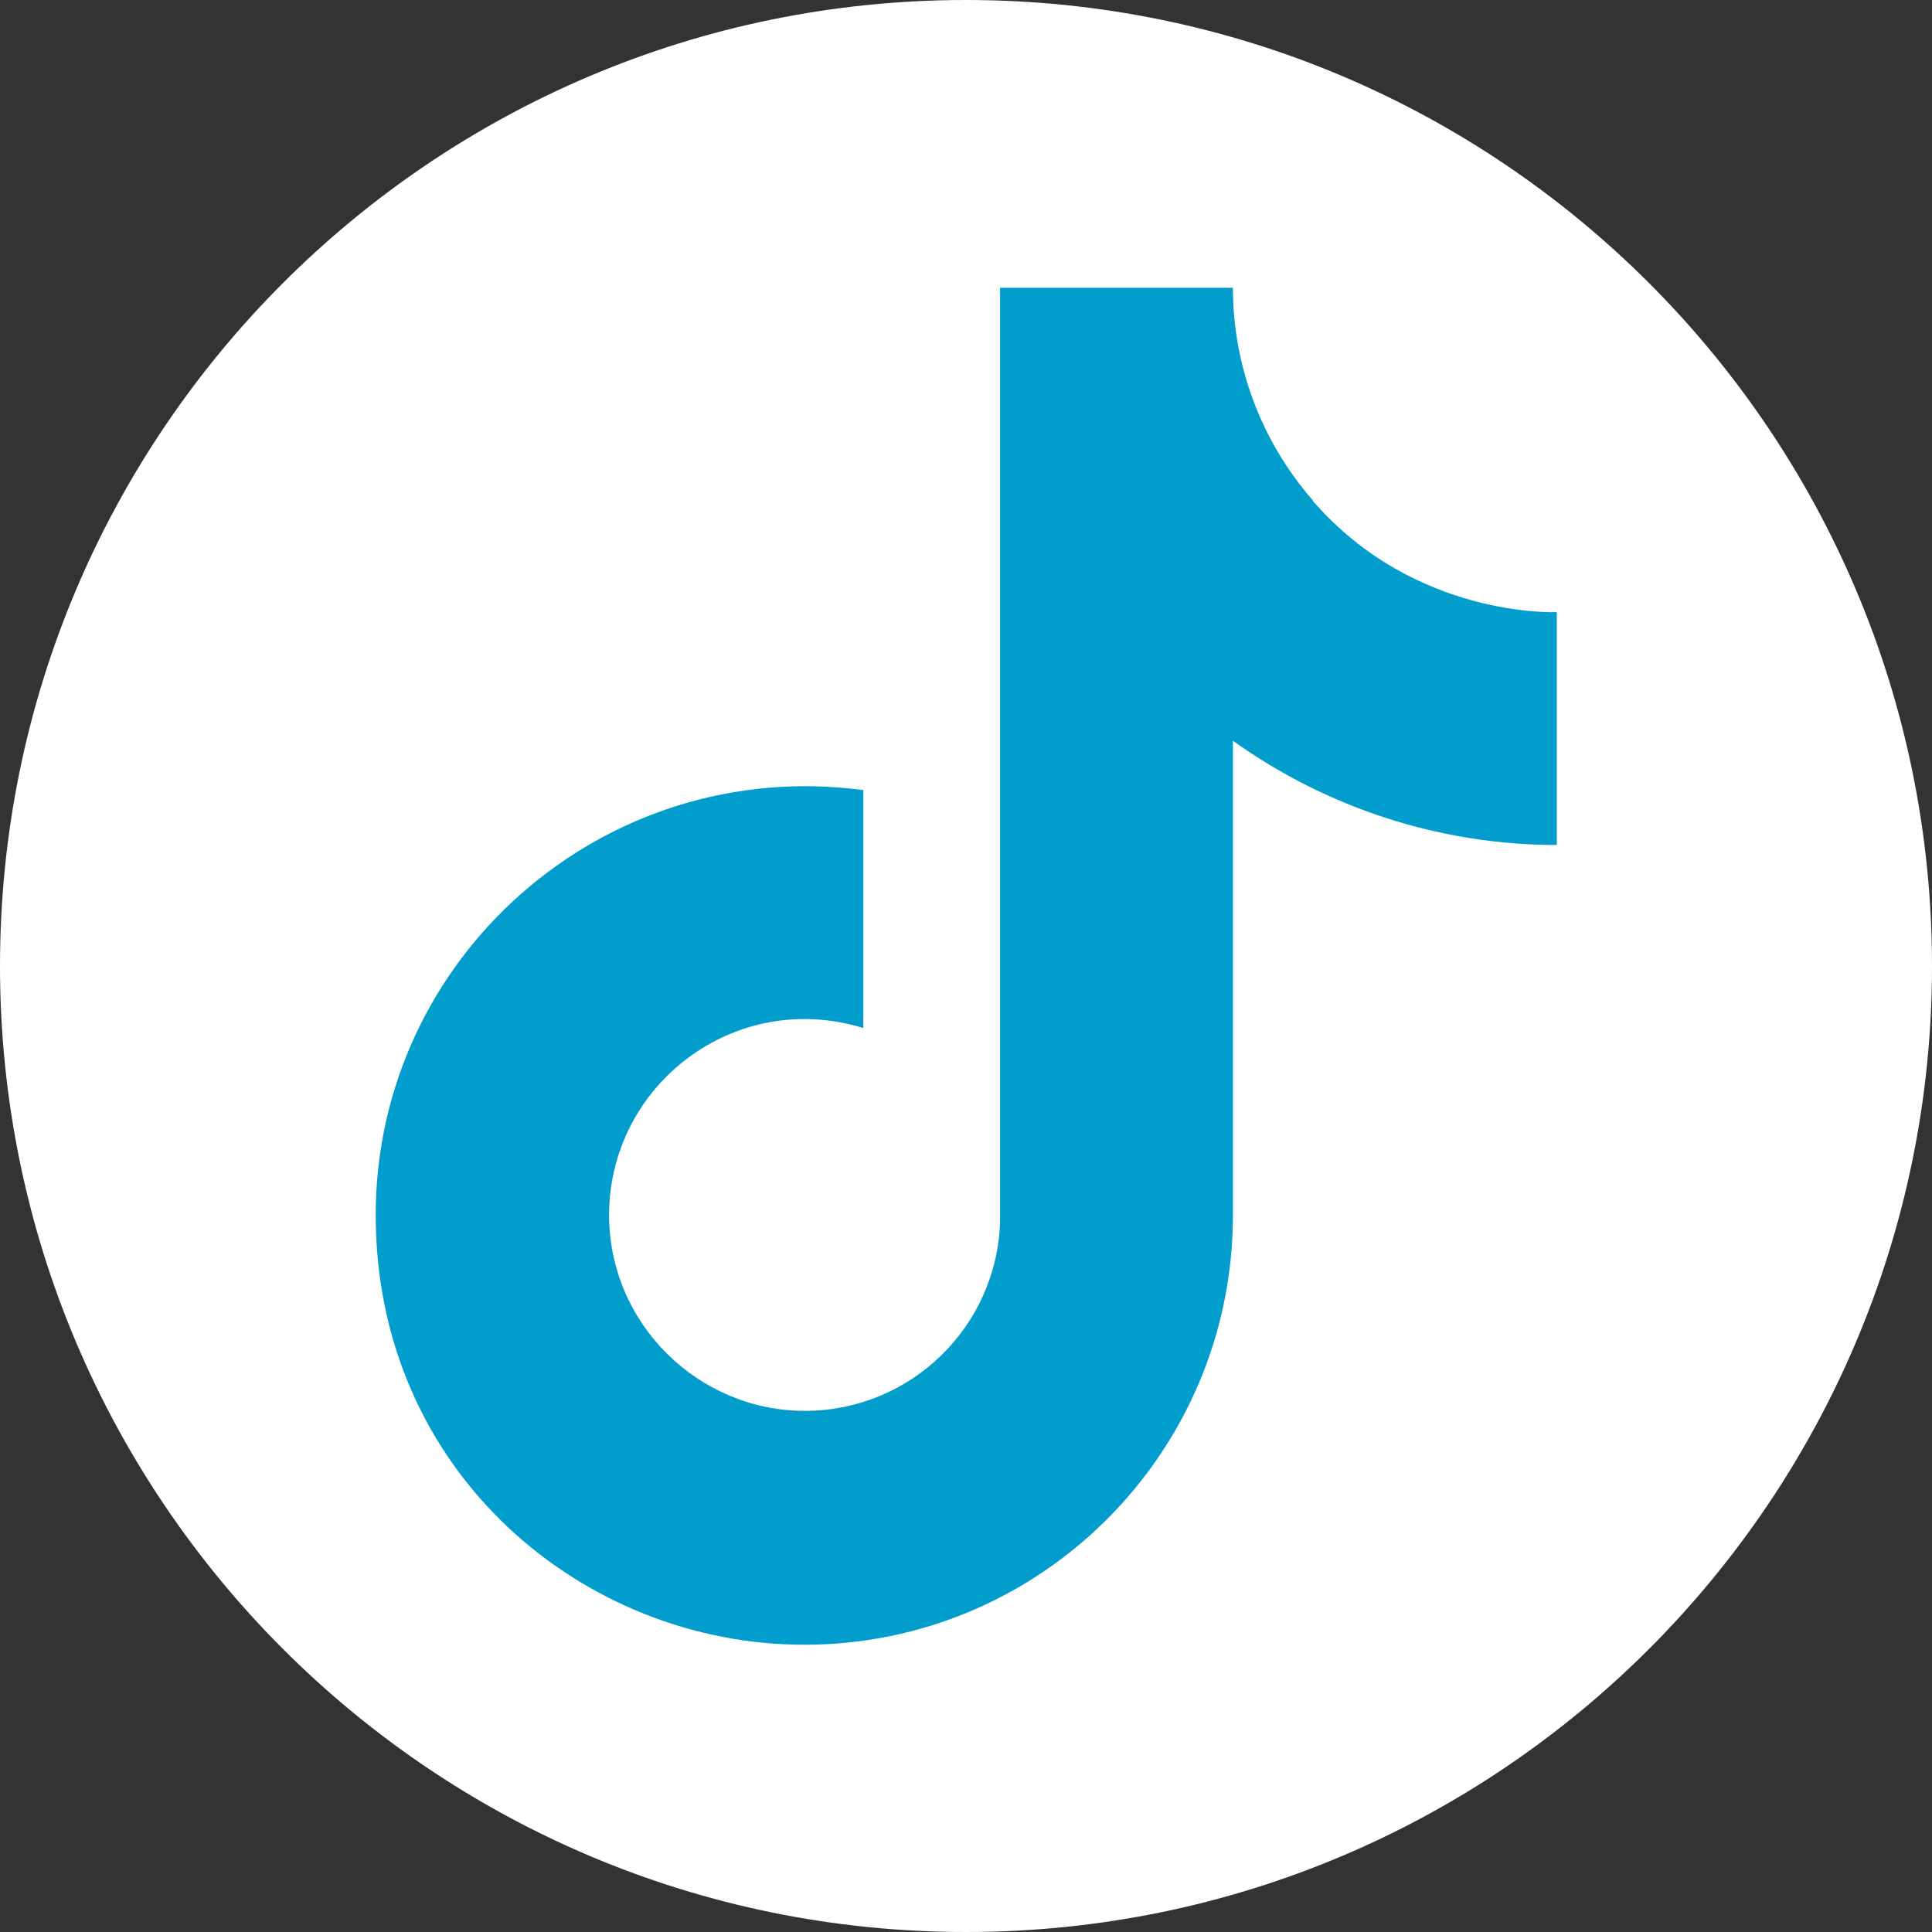
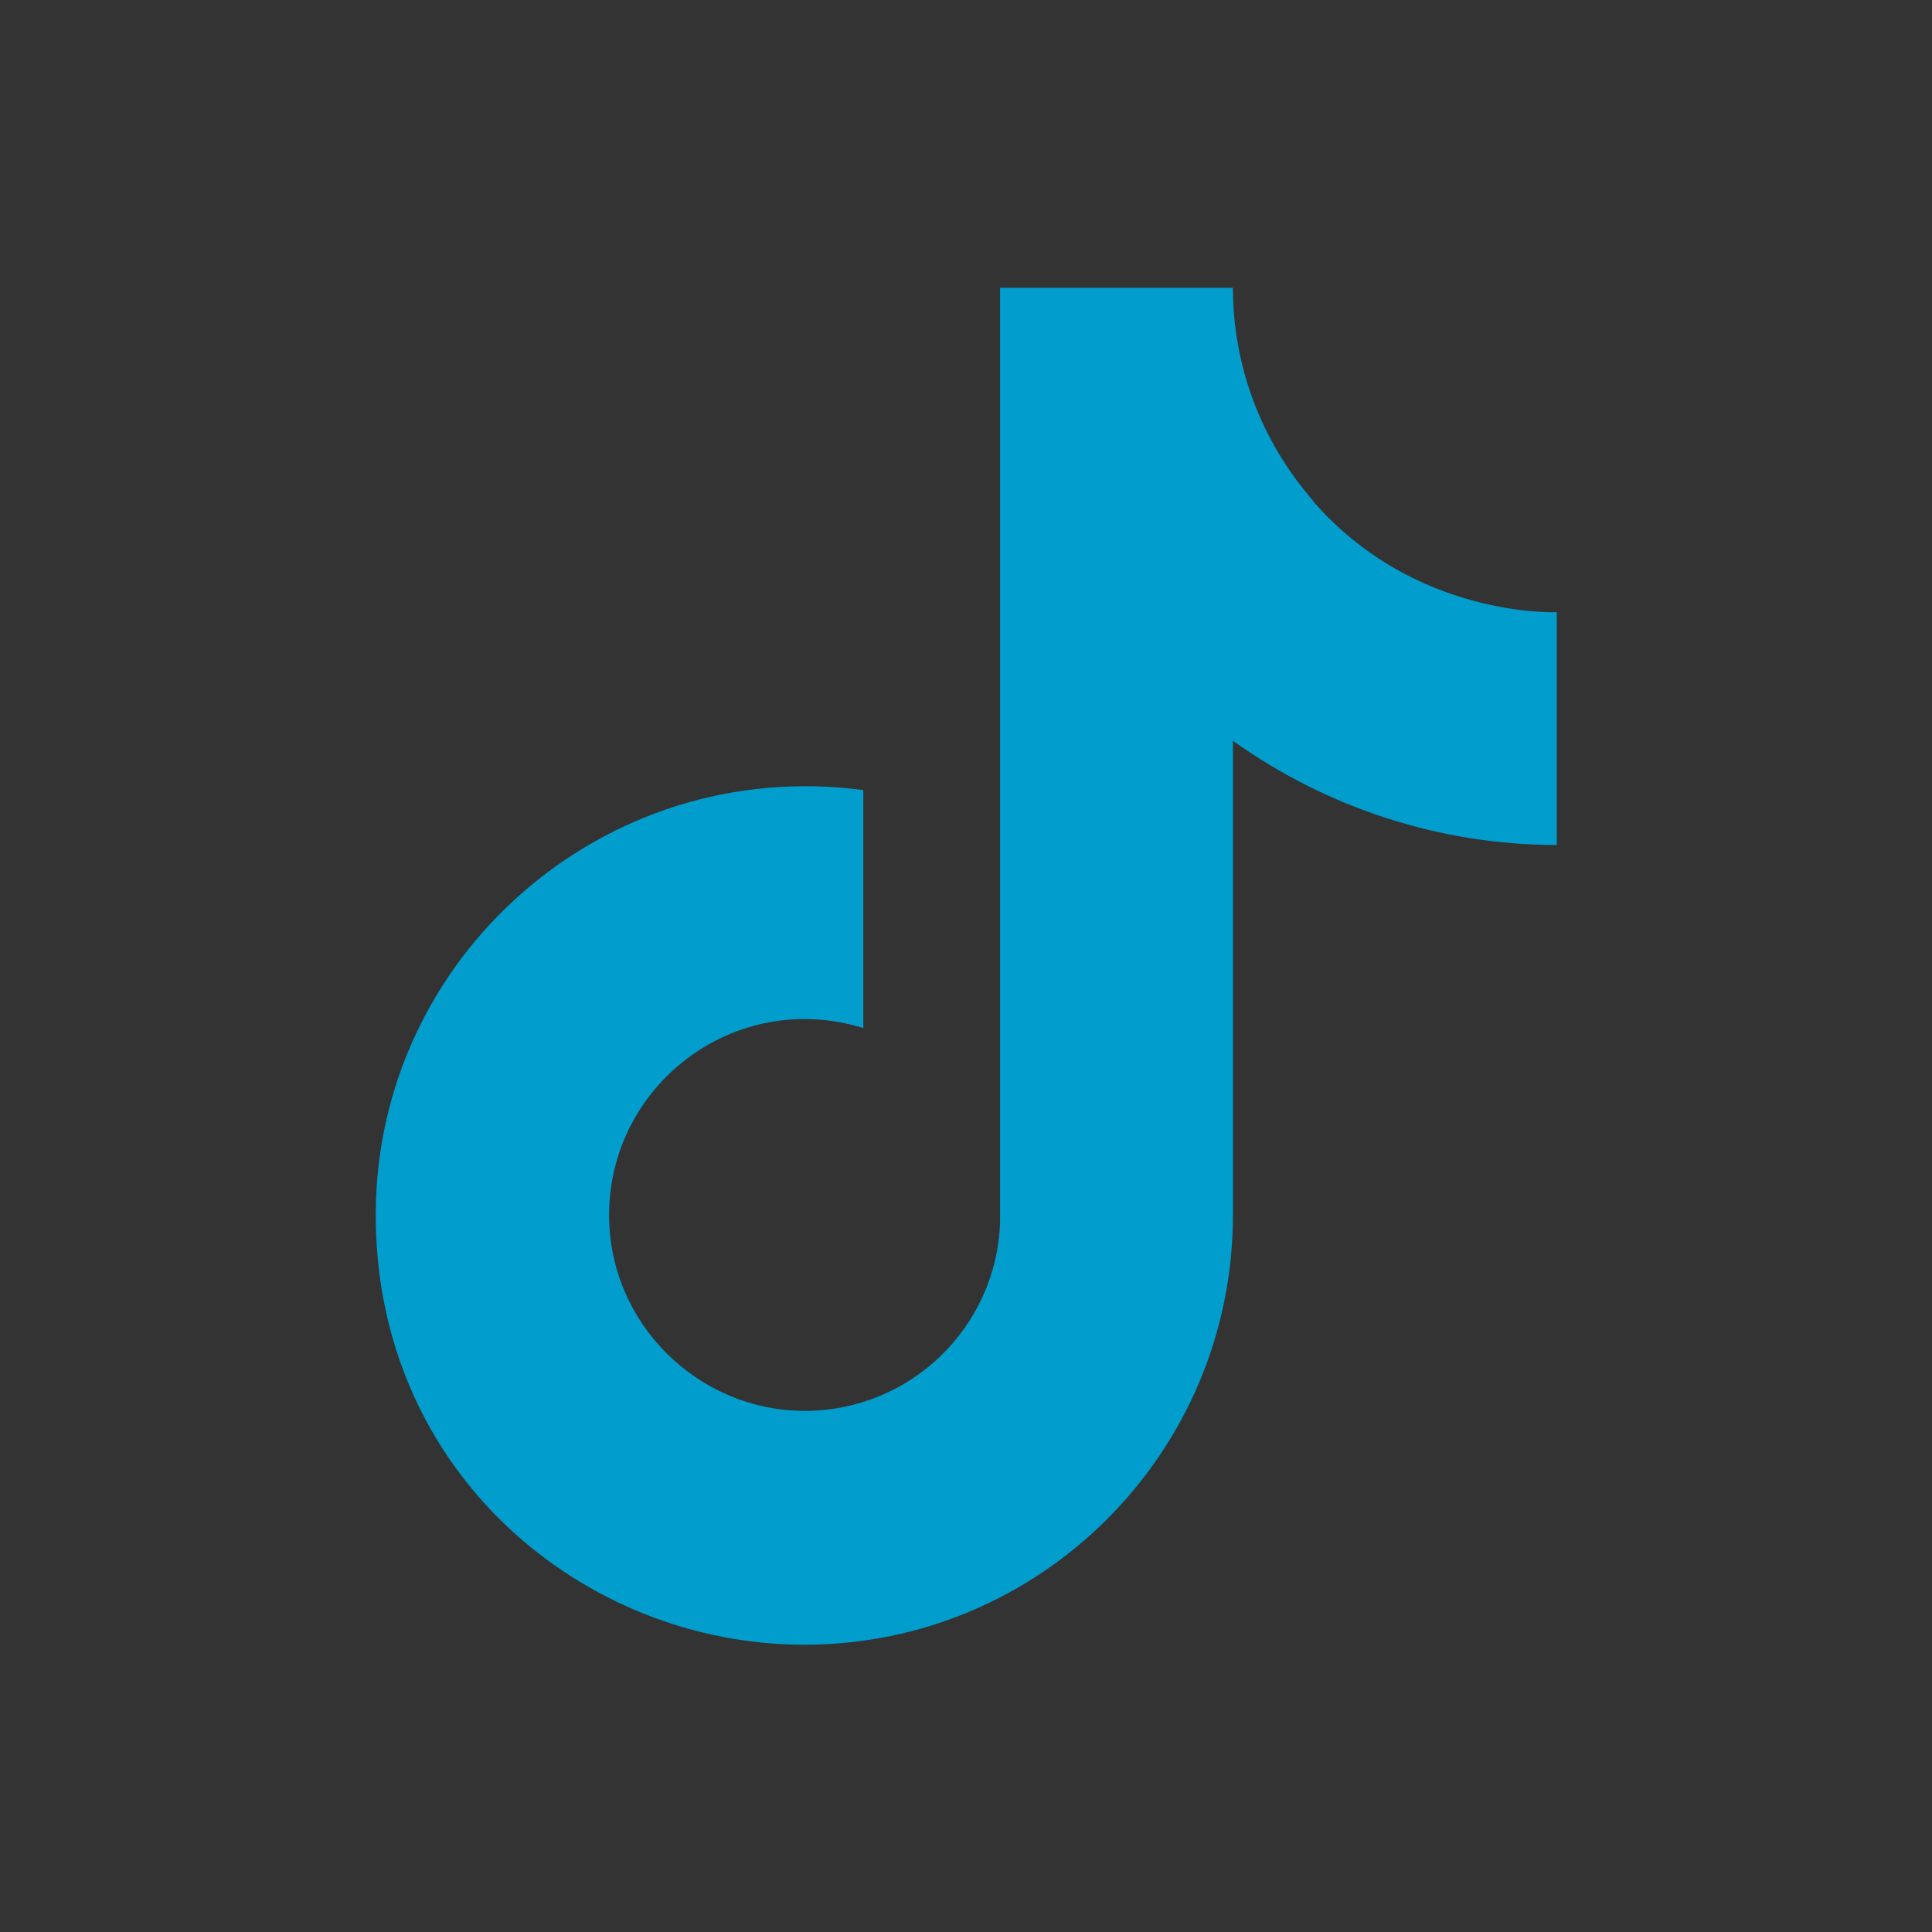
<svg xmlns="http://www.w3.org/2000/svg" id="Livello_1" viewBox="0 0 38 38">
  <rect x="0" y="0" width="38" height="38" fill="#333333" stroke="none" />
  <defs>
    <style>.cls-1{fill:#fff;}.cls-2{fill:#009dcd;}</style>
  </defs>
-   <path class="cls-1" d="M19,38c10.49,0,19-8.51,19-19S29.49,0,19,0,0,8.51,0,19s8.51,19,19,19" />
  <path class="cls-2" d="M25.82,9.84s.76,.74,0,0c-1.01-1.16-1.57-2.64-1.57-4.18h-4.58V24.04c-.07,2.07-1.77,3.71-3.84,3.71-2.1,0-3.85-1.72-3.85-3.85,0-2.55,2.46-4.46,5-3.68v-4.68c-5.11-.68-9.59,3.29-9.59,8.36s4.09,8.45,8.43,8.45c4.65,0,8.43-3.78,8.43-8.45V14.57c1.86,1.33,4.09,2.05,6.37,2.05v-4.58s-2.79,.13-4.8-2.19Z" />
</svg>